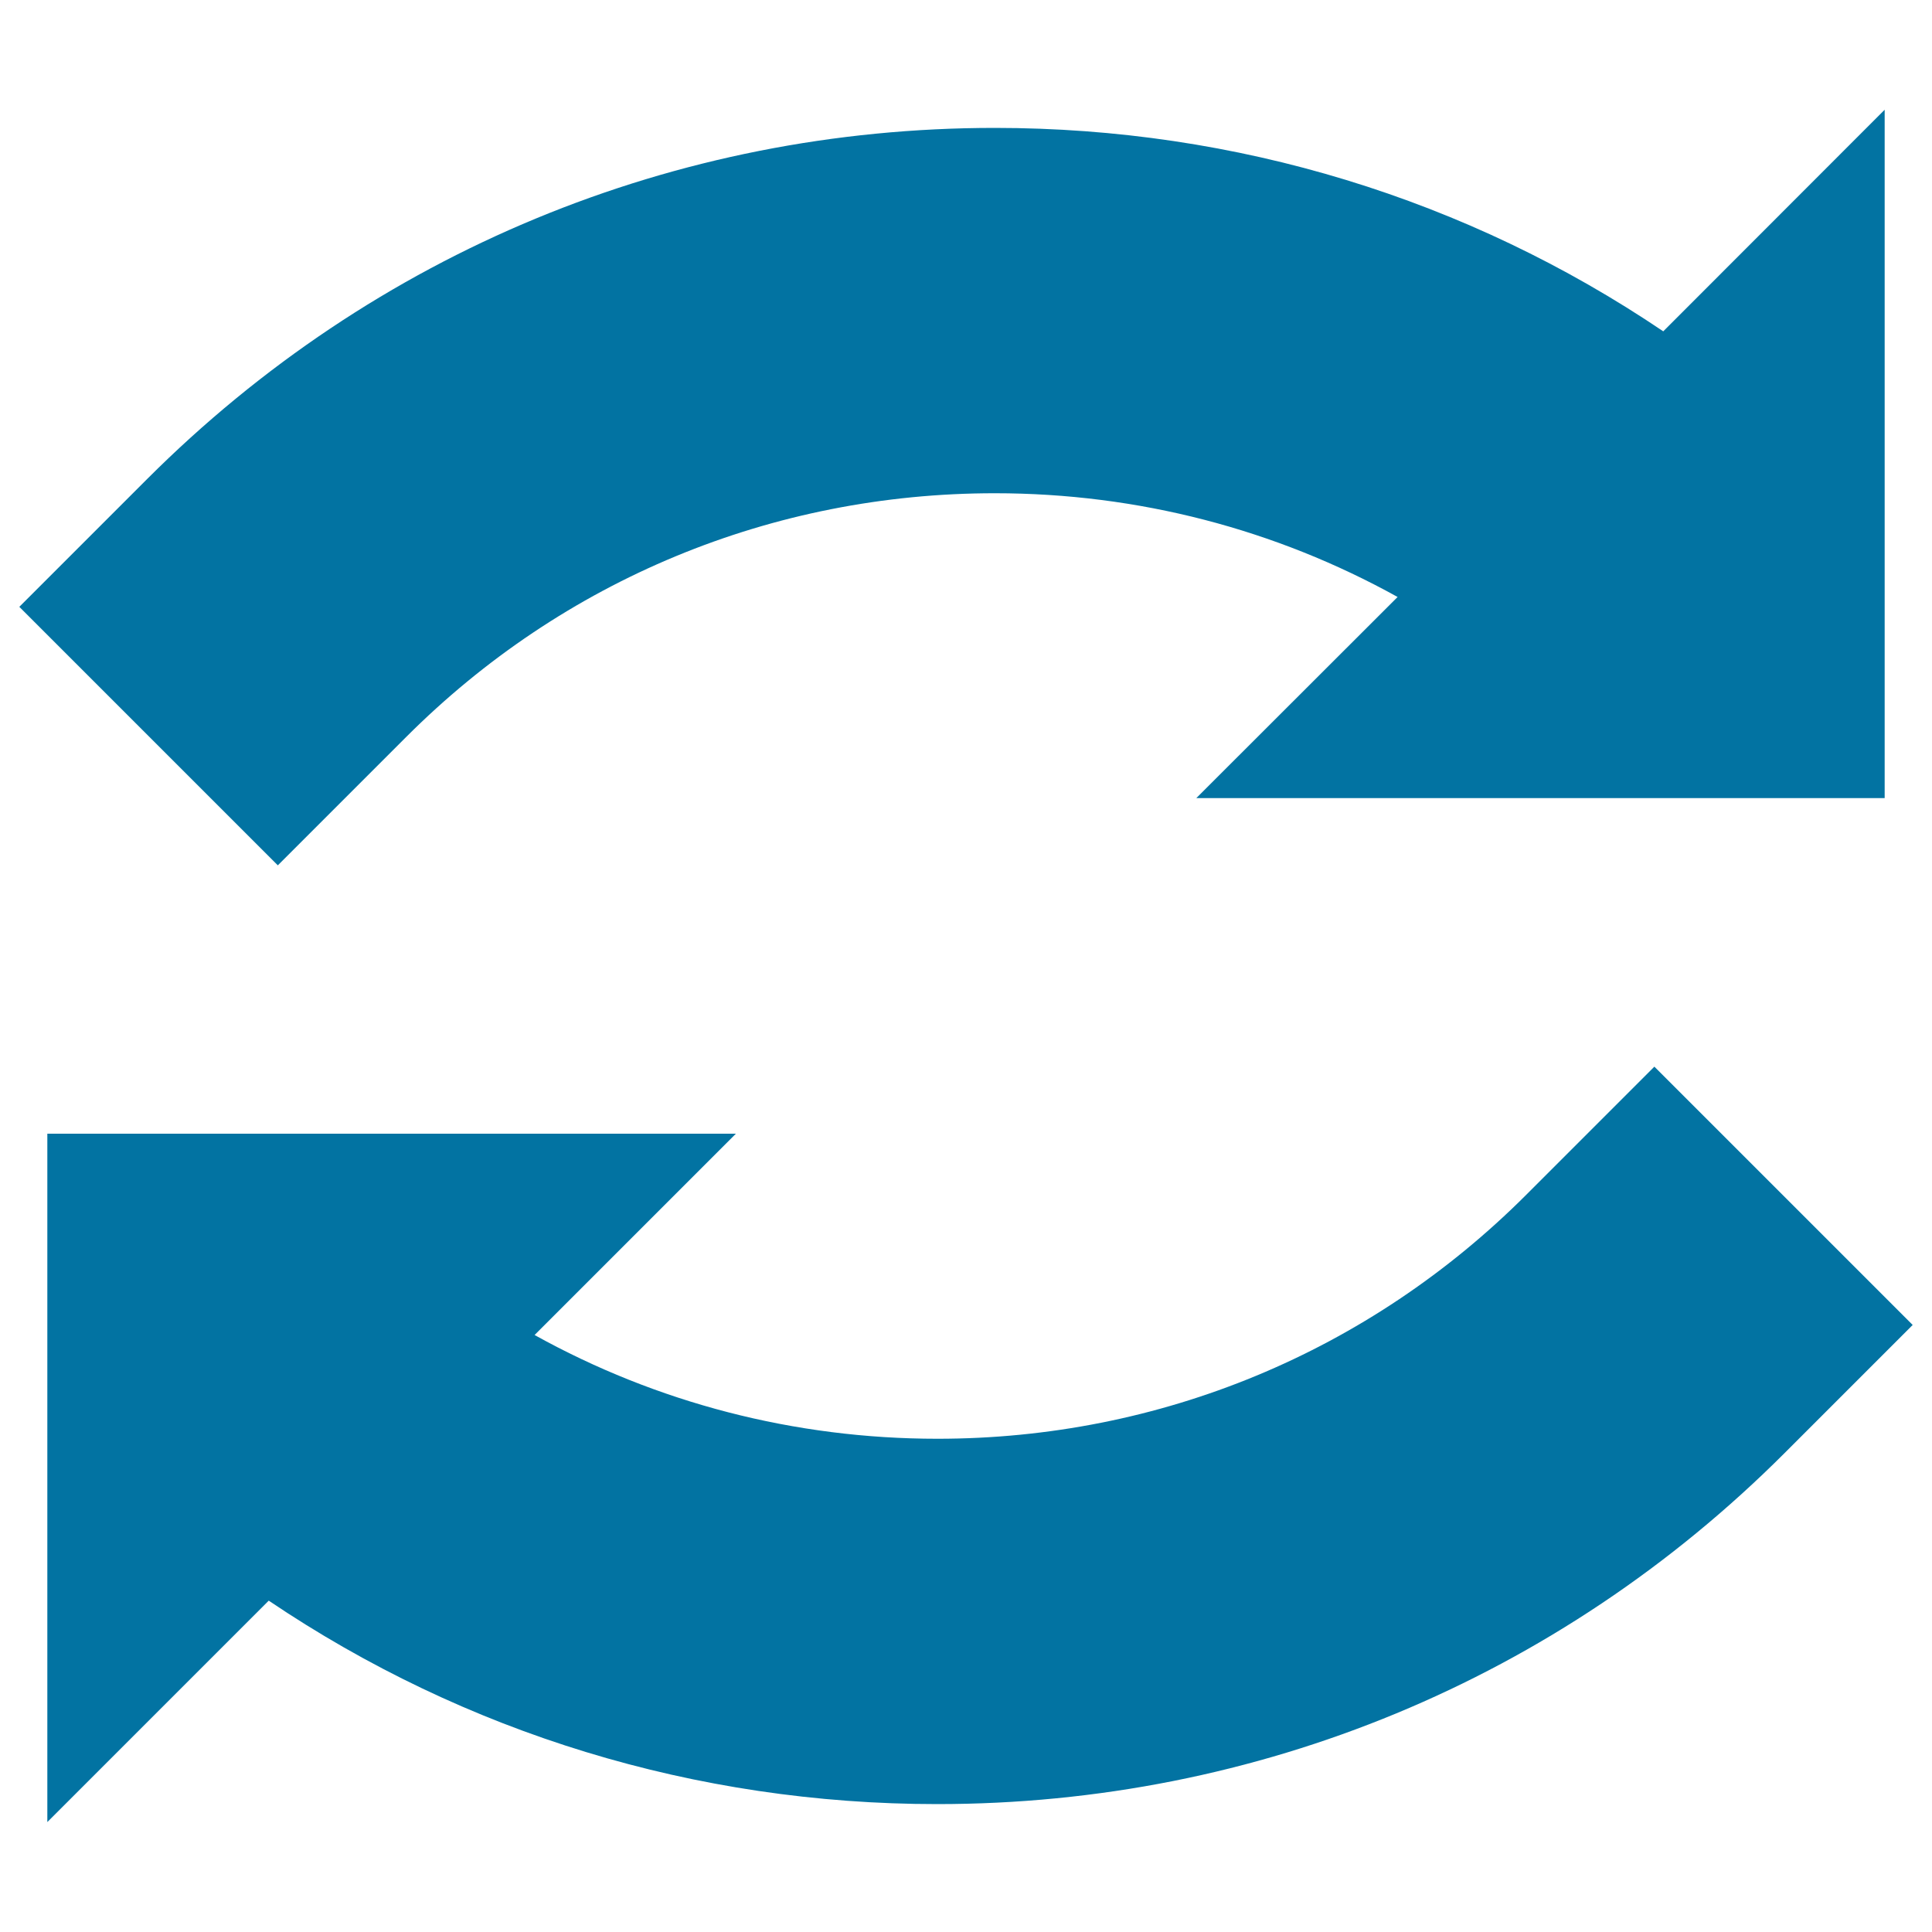
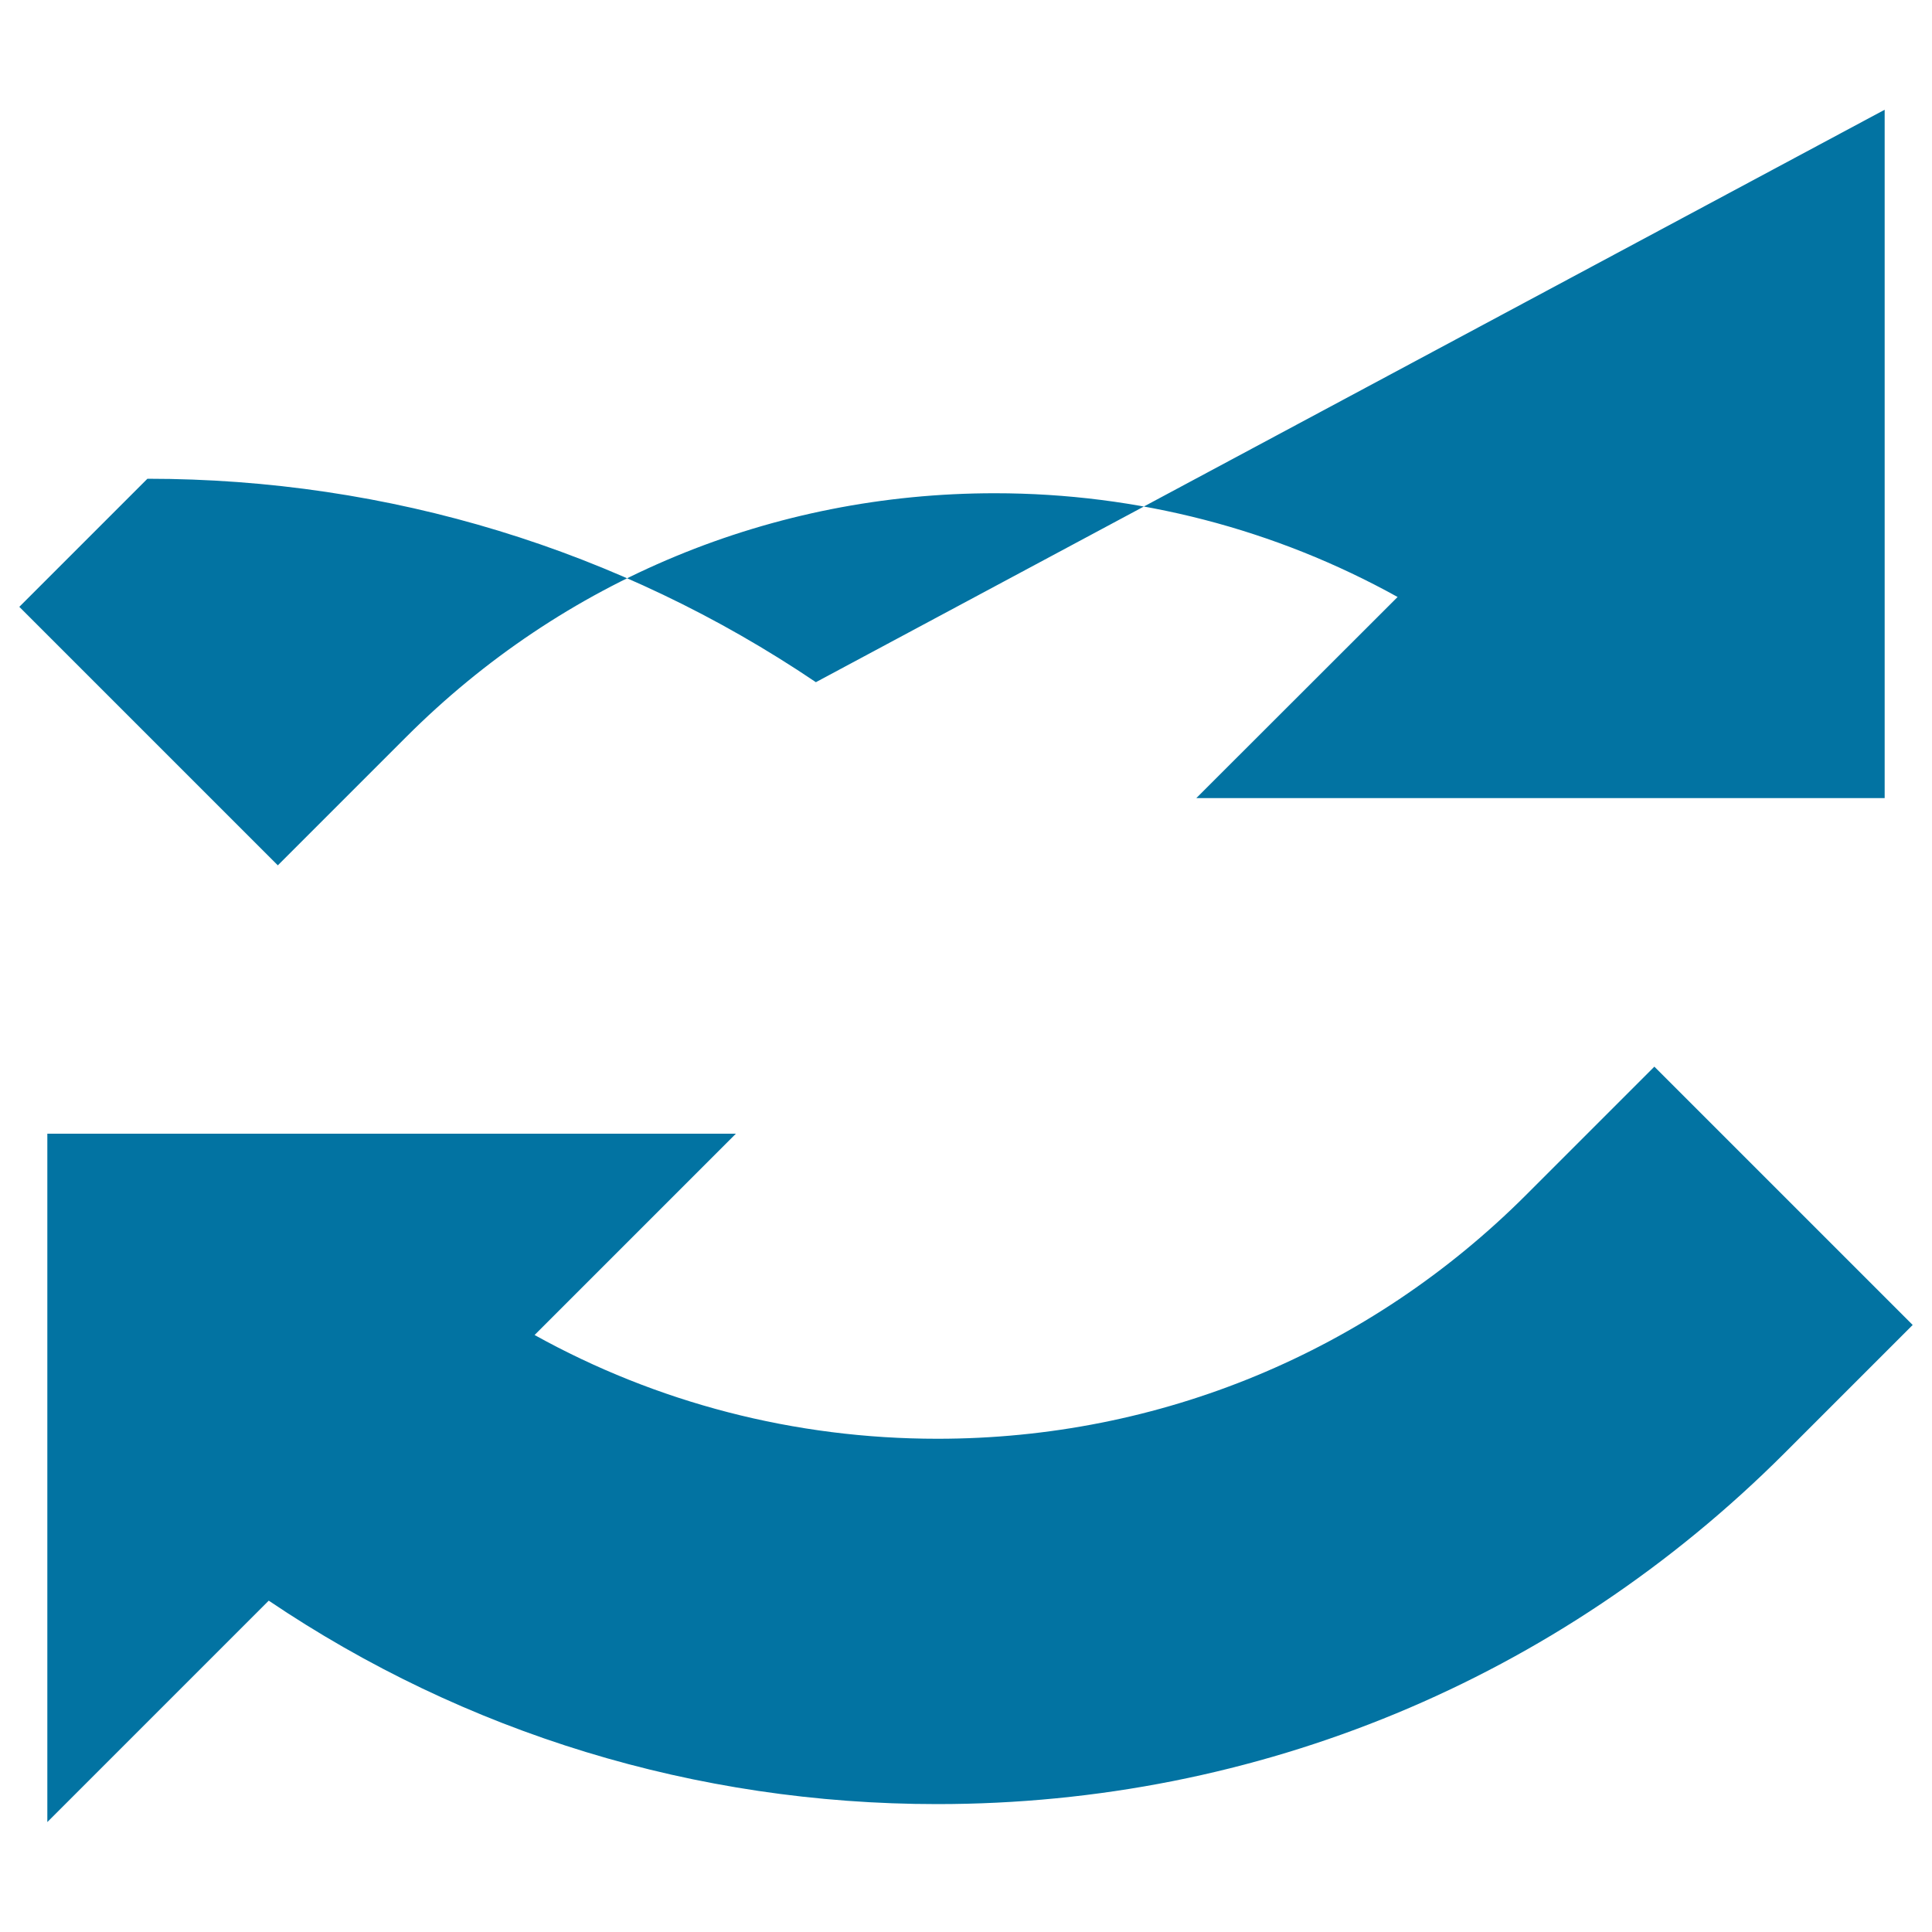
<svg xmlns="http://www.w3.org/2000/svg" viewBox="0 0 1000 1000" style="fill:#0273a2">
  <title>Curve Arrows SVG icon</title>
-   <path d="M975.5,56.8v356.3H619.2L723.4,309c-63.1-35-134.3-53.7-208.5-53.7c-115.2,0-223.4,44.8-304.8,126.3l-66.3,66.3L10,314.1l66.3-66.3C193.5,130.7,349.2,66.2,514.9,66.2c125.1,0,244.6,36.8,346,105.3L975.5,56.8z M856.3,552.1L790,618.4c-81.4,81.4-189.7,126.3-304.8,126.3c-74.1,0-145.4-18.7-208.5-53.7l104.2-104.2H24.5v356.3l114.6-114.6C240.6,897,360,933.8,485.1,933.8c165.7,0,321.4-64.5,438.6-181.7l66.3-66.3L856.3,552.1z" />
+   <path d="M975.5,56.8v356.3H619.2L723.4,309c-63.1-35-134.3-53.7-208.5-53.7c-115.2,0-223.4,44.8-304.8,126.3l-66.3,66.3L10,314.1l66.3-66.3c125.1,0,244.6,36.8,346,105.3L975.5,56.8z M856.3,552.1L790,618.4c-81.4,81.4-189.7,126.3-304.8,126.3c-74.1,0-145.4-18.7-208.5-53.7l104.2-104.2H24.5v356.3l114.6-114.6C240.6,897,360,933.8,485.1,933.8c165.7,0,321.4-64.5,438.6-181.7l66.3-66.3L856.3,552.1z" />
</svg>